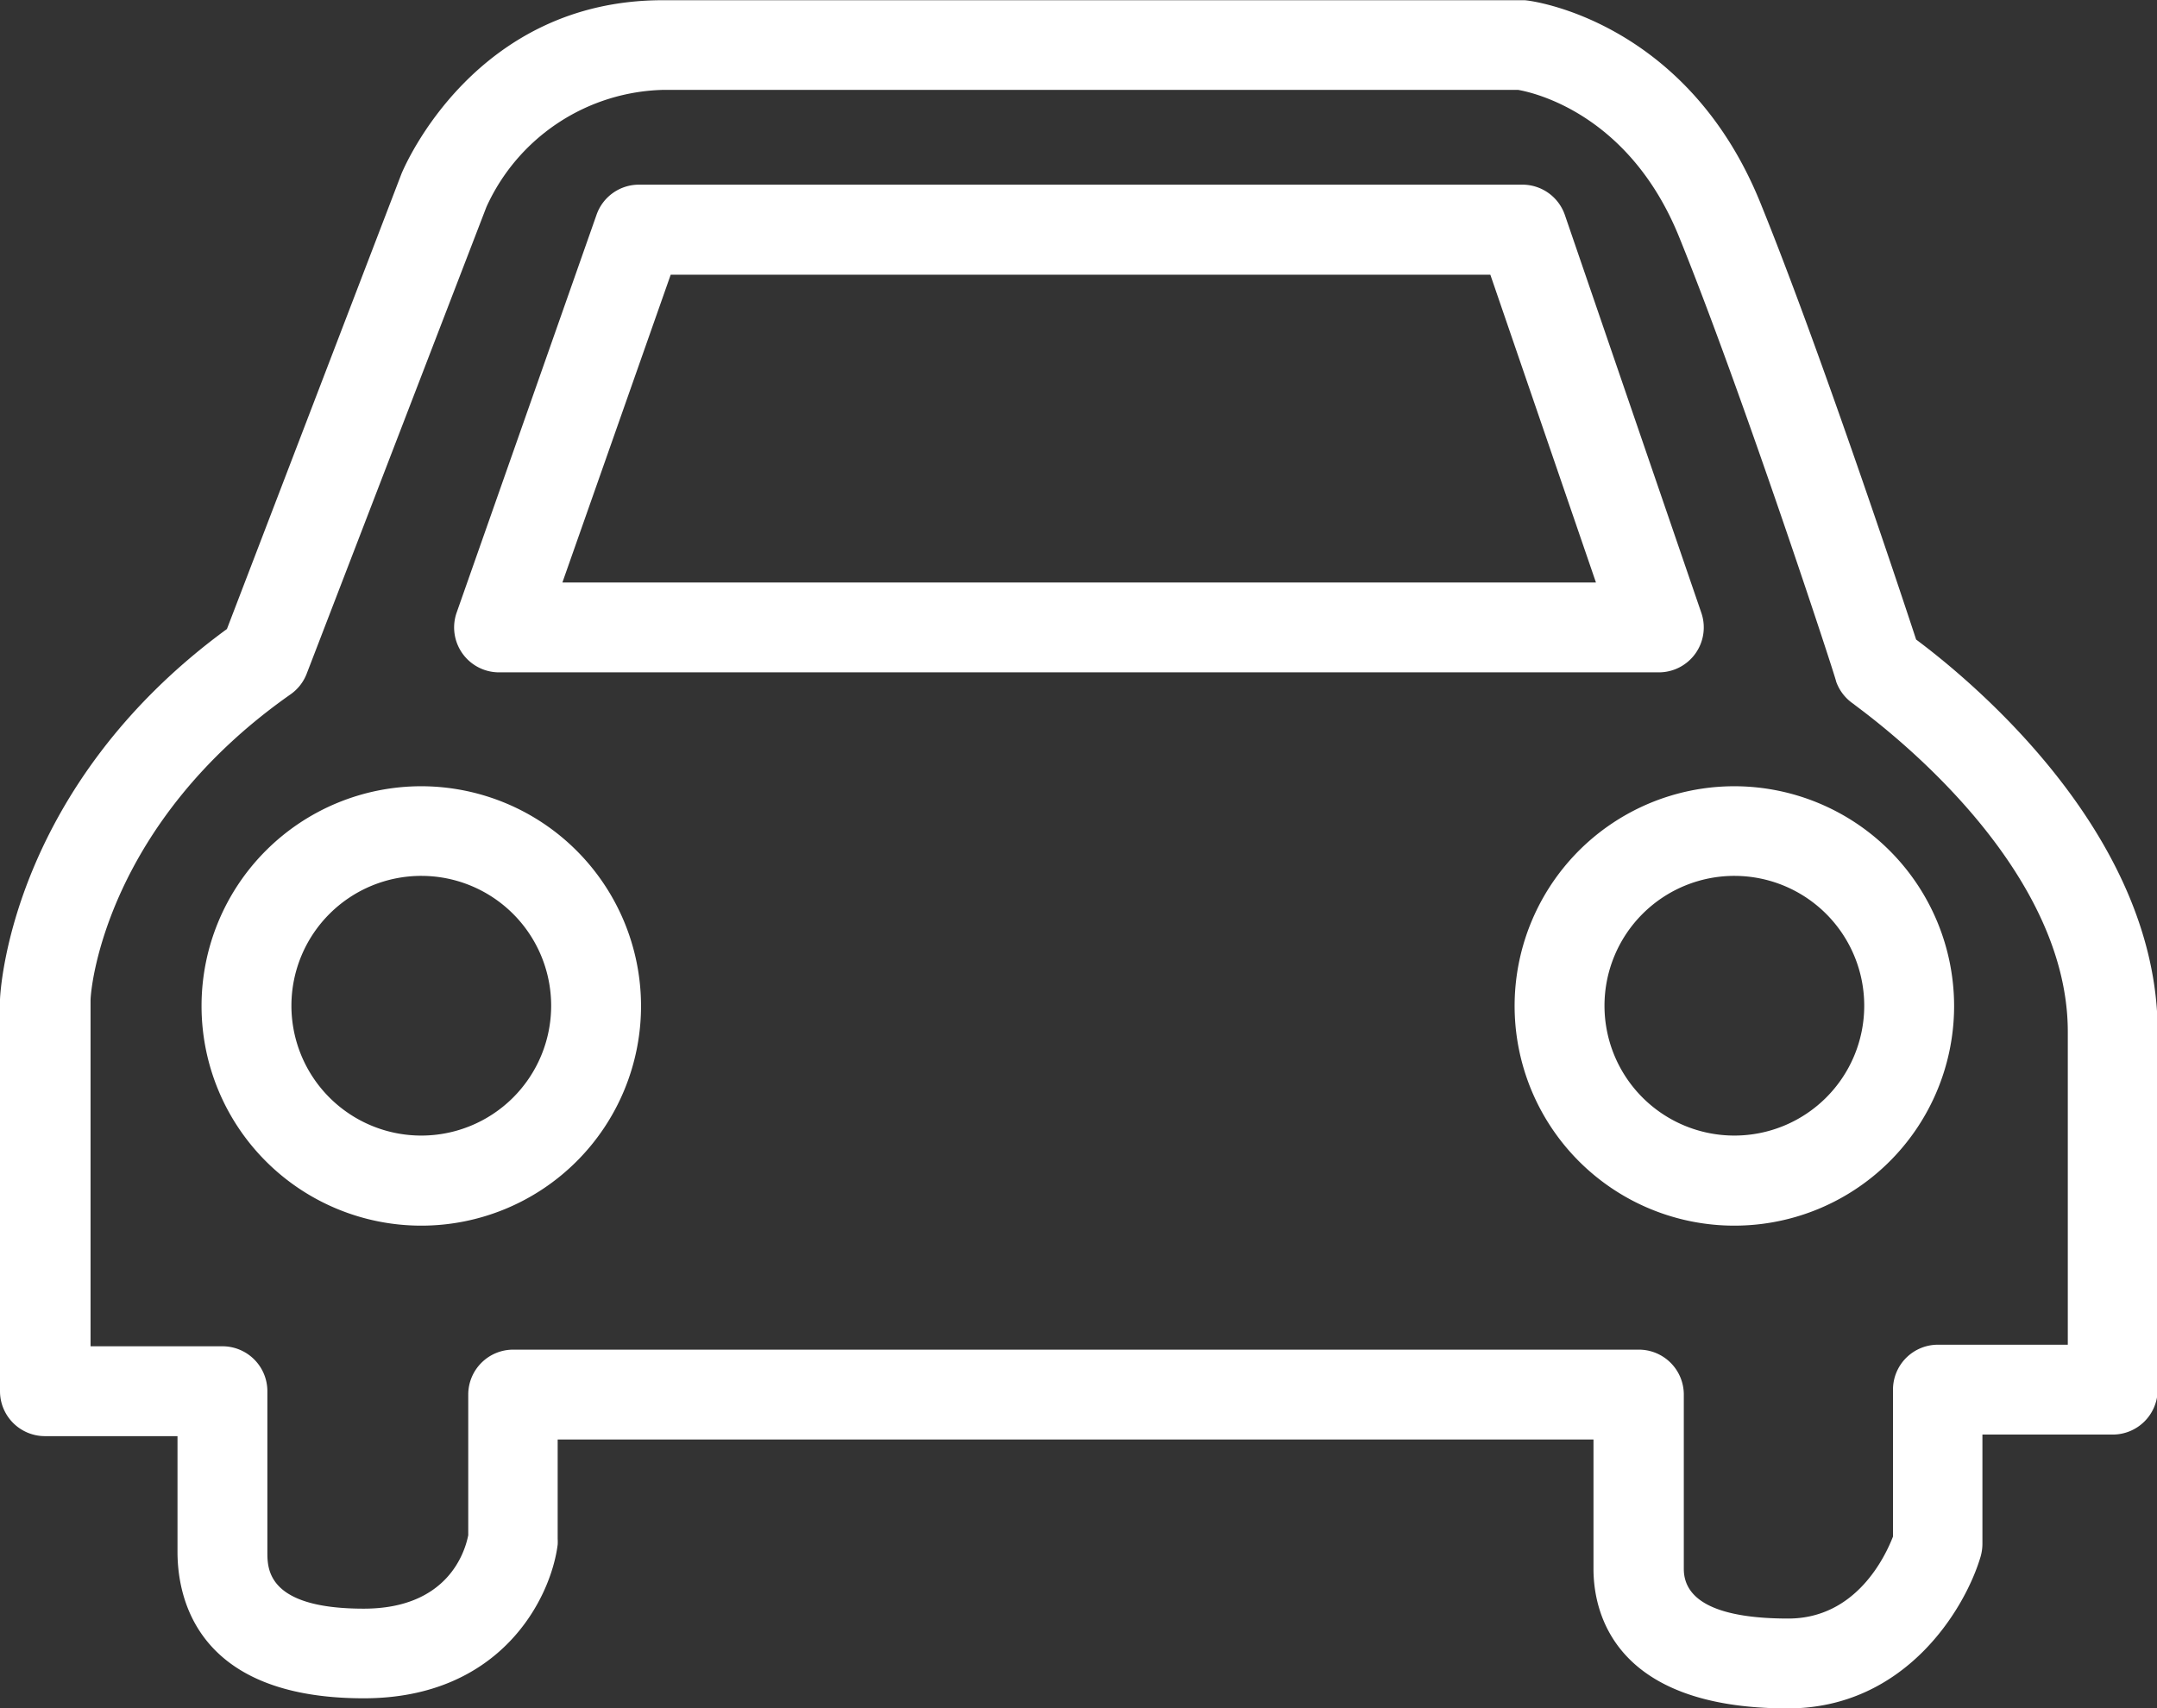
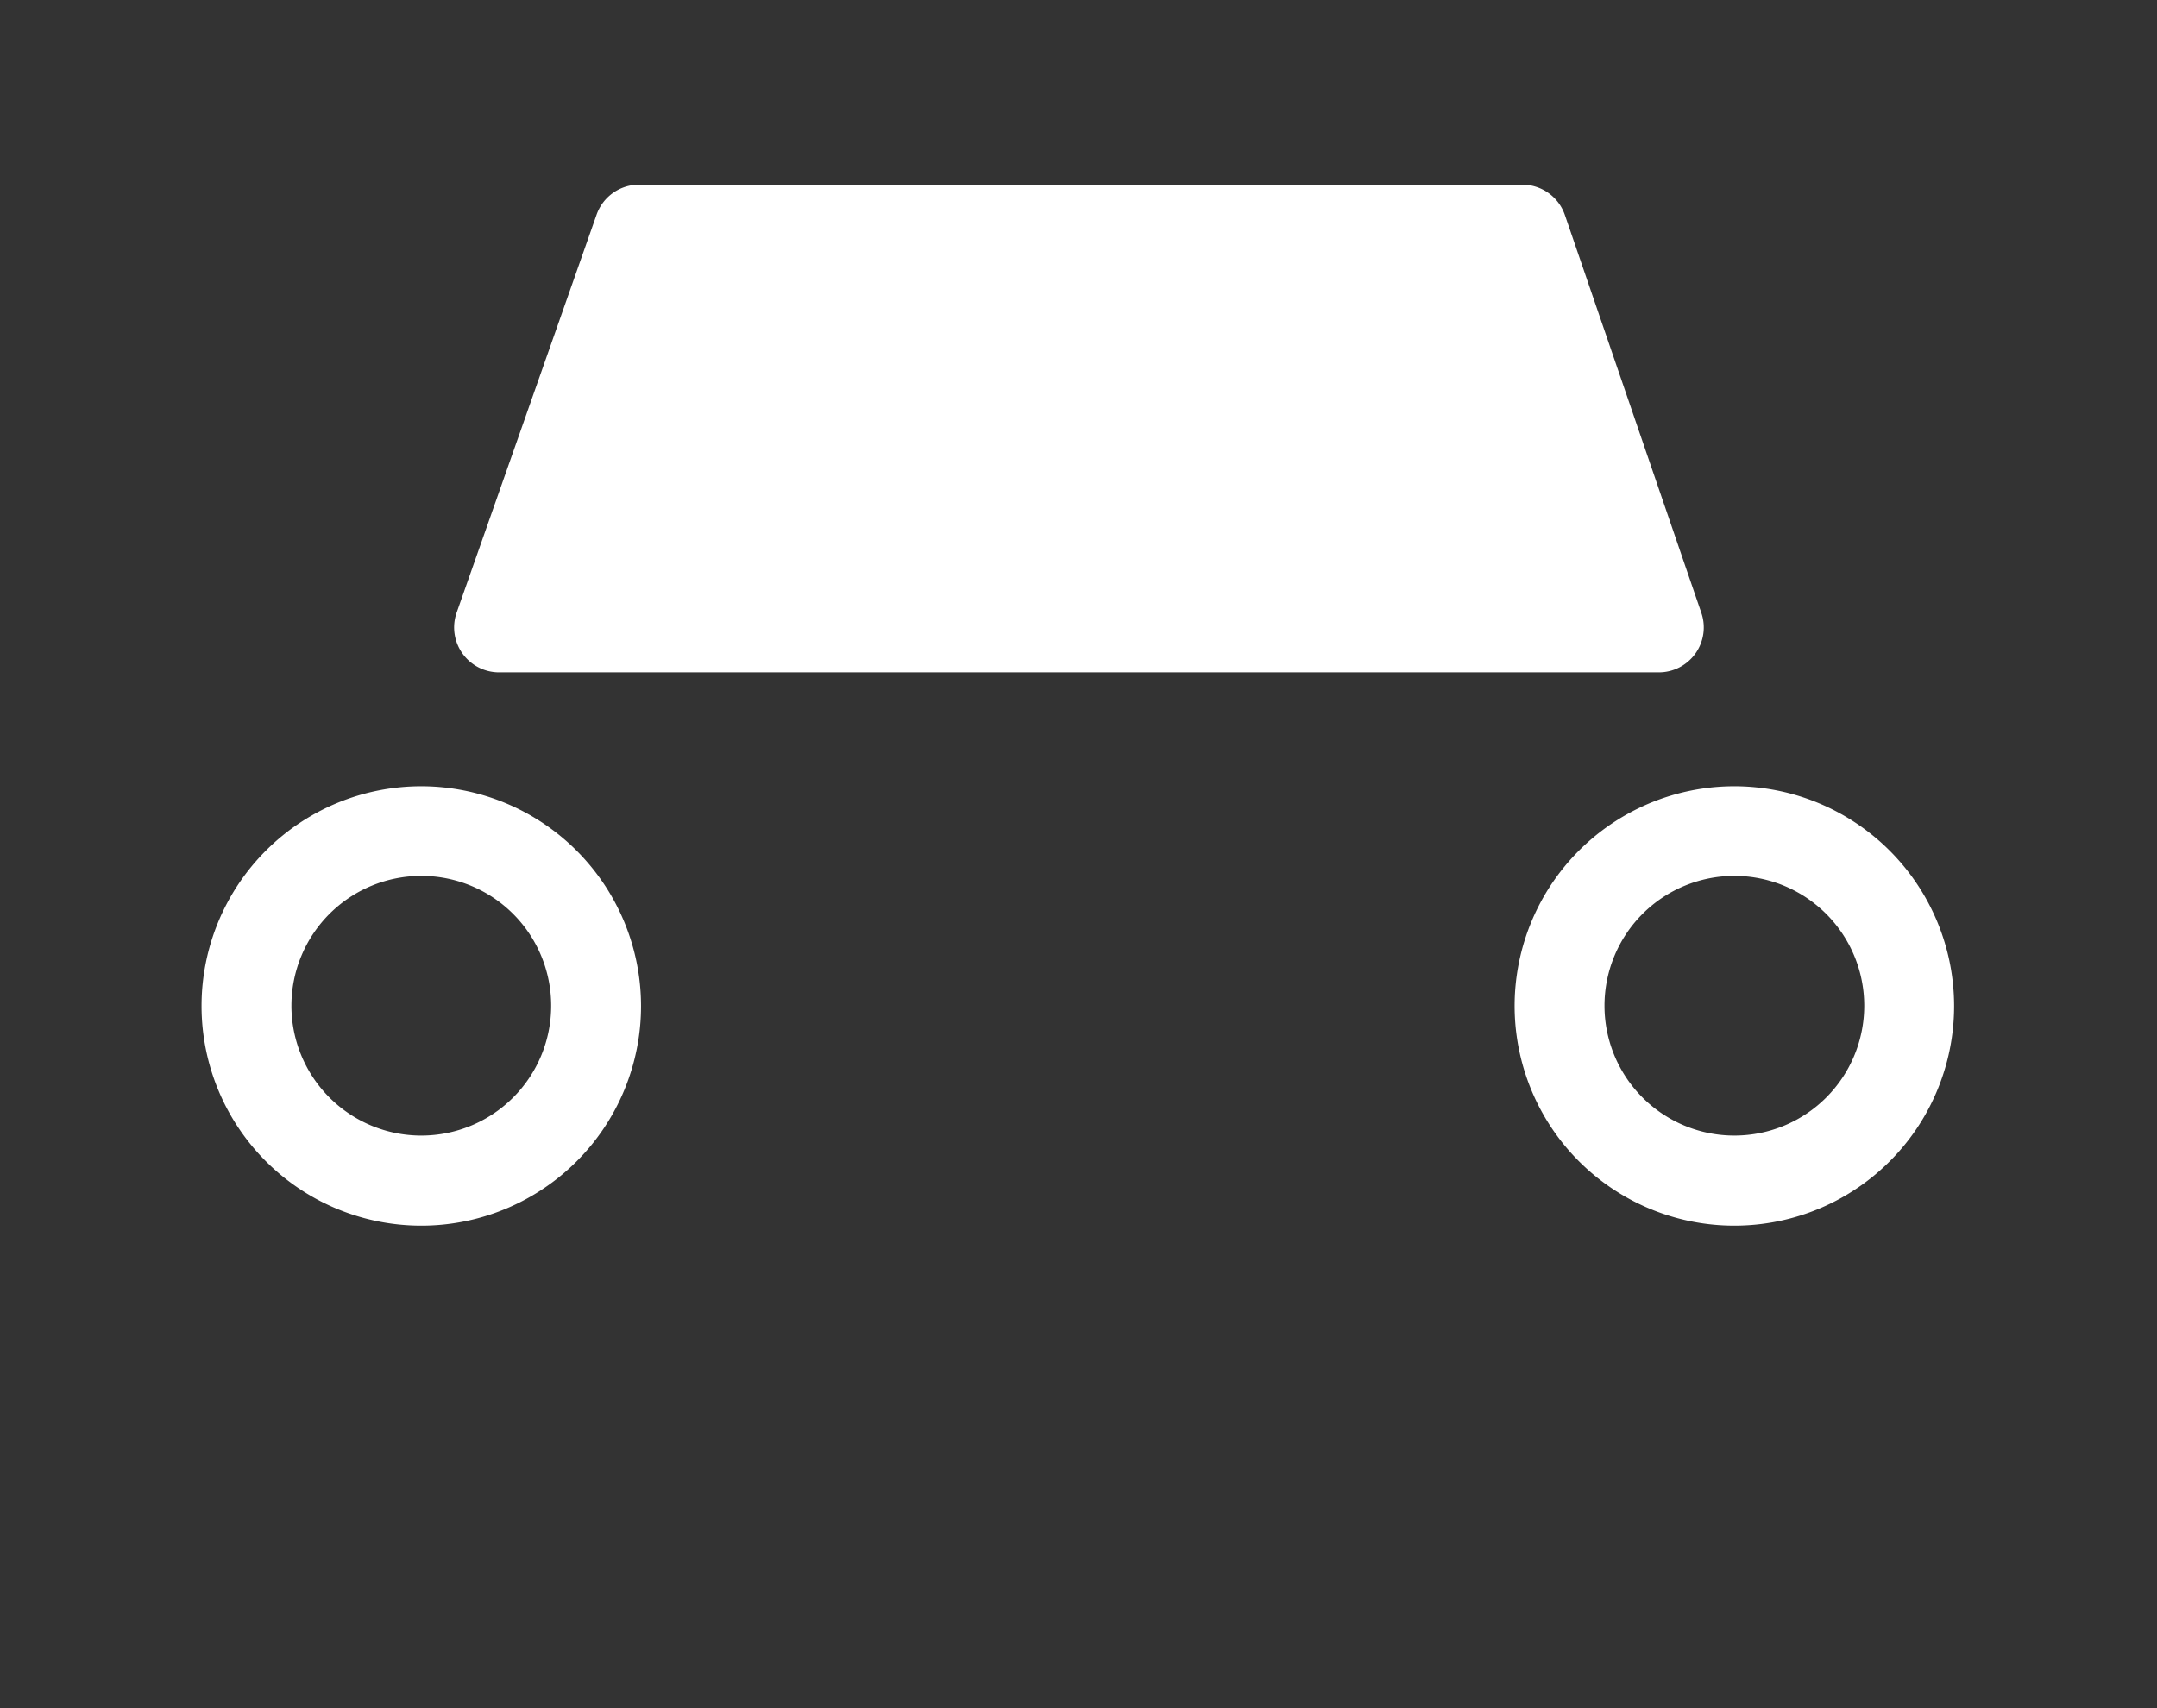
<svg xmlns="http://www.w3.org/2000/svg" data-name="Layer 1" viewBox="0 0 96 76.05">
  <rect x="0" y="0" width="96" height="76.05" fill="#333333" stroke="none" />
  <g fill="#fff">
-     <path d="M85.28 28.47c-.88-2.68-4.39-13.19-6.94-19.46-3.29-8.1-10.2-9-10.5-9H29.49c-8.33 0-11.47 7.36-11.62 7.72L10.1 28C.53 35 .02 44 0 44.49v17.44a2 2 0 002 2h5.9v5.15c0 2 .81 6.52 8.29 6.52 6.12 0 8.33-4.47 8.63-6.84a2.28 2.28 0 000-.26v-4.42h46.1v5.76c0 1.87.85 6.21 8.65 6.21 5.22 0 7.89-4.42 8.58-6.76a2.1 2.1 0 00.08-.56v-4.87h5.8a2 2 0 002-2V45.93c0-8.87-8.43-15.73-10.75-17.46zm6.75 31.39h-5.78a2 2 0 00-2 2v6.54c-.33.85-1.62 3.65-4.66 3.65s-4.65-.74-4.65-2.21v-7.76a2 2 0 00-2-2h-50.1a2 2 0 00-2 2v6.26c-.15.76-.92 3.27-4.65 3.27-4.29 0-4.29-1.76-4.29-2.52v-7.16a2 2 0 00-2-2H4.03V44.55c0-.67.75-7.92 8.9-13.64a2 2 0 00.72-.92l8-20.78A8.88 8.88 0 0129.56 4h38c.7.12 4.94 1.07 7.16 6.52 2.82 6.94 7 19.69 7 19.82a2 2 0 00.78 1c.05.09 9.53 6.59 9.53 14.59z" />
-     <path d="M18.75 35a9.78 9.78 0 109.78 9.78A9.79 9.79 0 0018.75 35zm0 15.55a5.78 5.78 0 115.78-5.77 5.78 5.78 0 01-5.78 5.77zM77.2 35a9.78 9.78 0 109.77 9.78A9.79 9.79 0 0077.2 35zm0 15.55a5.78 5.78 0 115.77-5.77 5.78 5.78 0 01-5.77 5.77zM22.2 29.93h51.63a2 2 0 001.89-2.65l-6.07-17.7a2 2 0 00-1.89-1.36H28.44a2 2 0 00-1.89 1.34l-6.23 17.72a2 2 0 001.88 2.65zm7.65-17.7h36.48l4.7 13.7h-46z" />
+     <path d="M18.75 35a9.78 9.78 0 109.78 9.78A9.79 9.79 0 0018.75 35zm0 15.55a5.78 5.78 0 115.78-5.77 5.78 5.78 0 01-5.78 5.77zM77.2 35a9.78 9.78 0 109.77 9.78A9.79 9.79 0 0077.2 35zm0 15.55a5.78 5.78 0 115.77-5.77 5.78 5.78 0 01-5.77 5.77zM22.2 29.93h51.63a2 2 0 001.89-2.65l-6.07-17.7a2 2 0 00-1.89-1.36H28.44a2 2 0 00-1.89 1.34l-6.23 17.72a2 2 0 001.88 2.65zm7.65-17.7h36.48h-46z" />
  </g>
</svg>